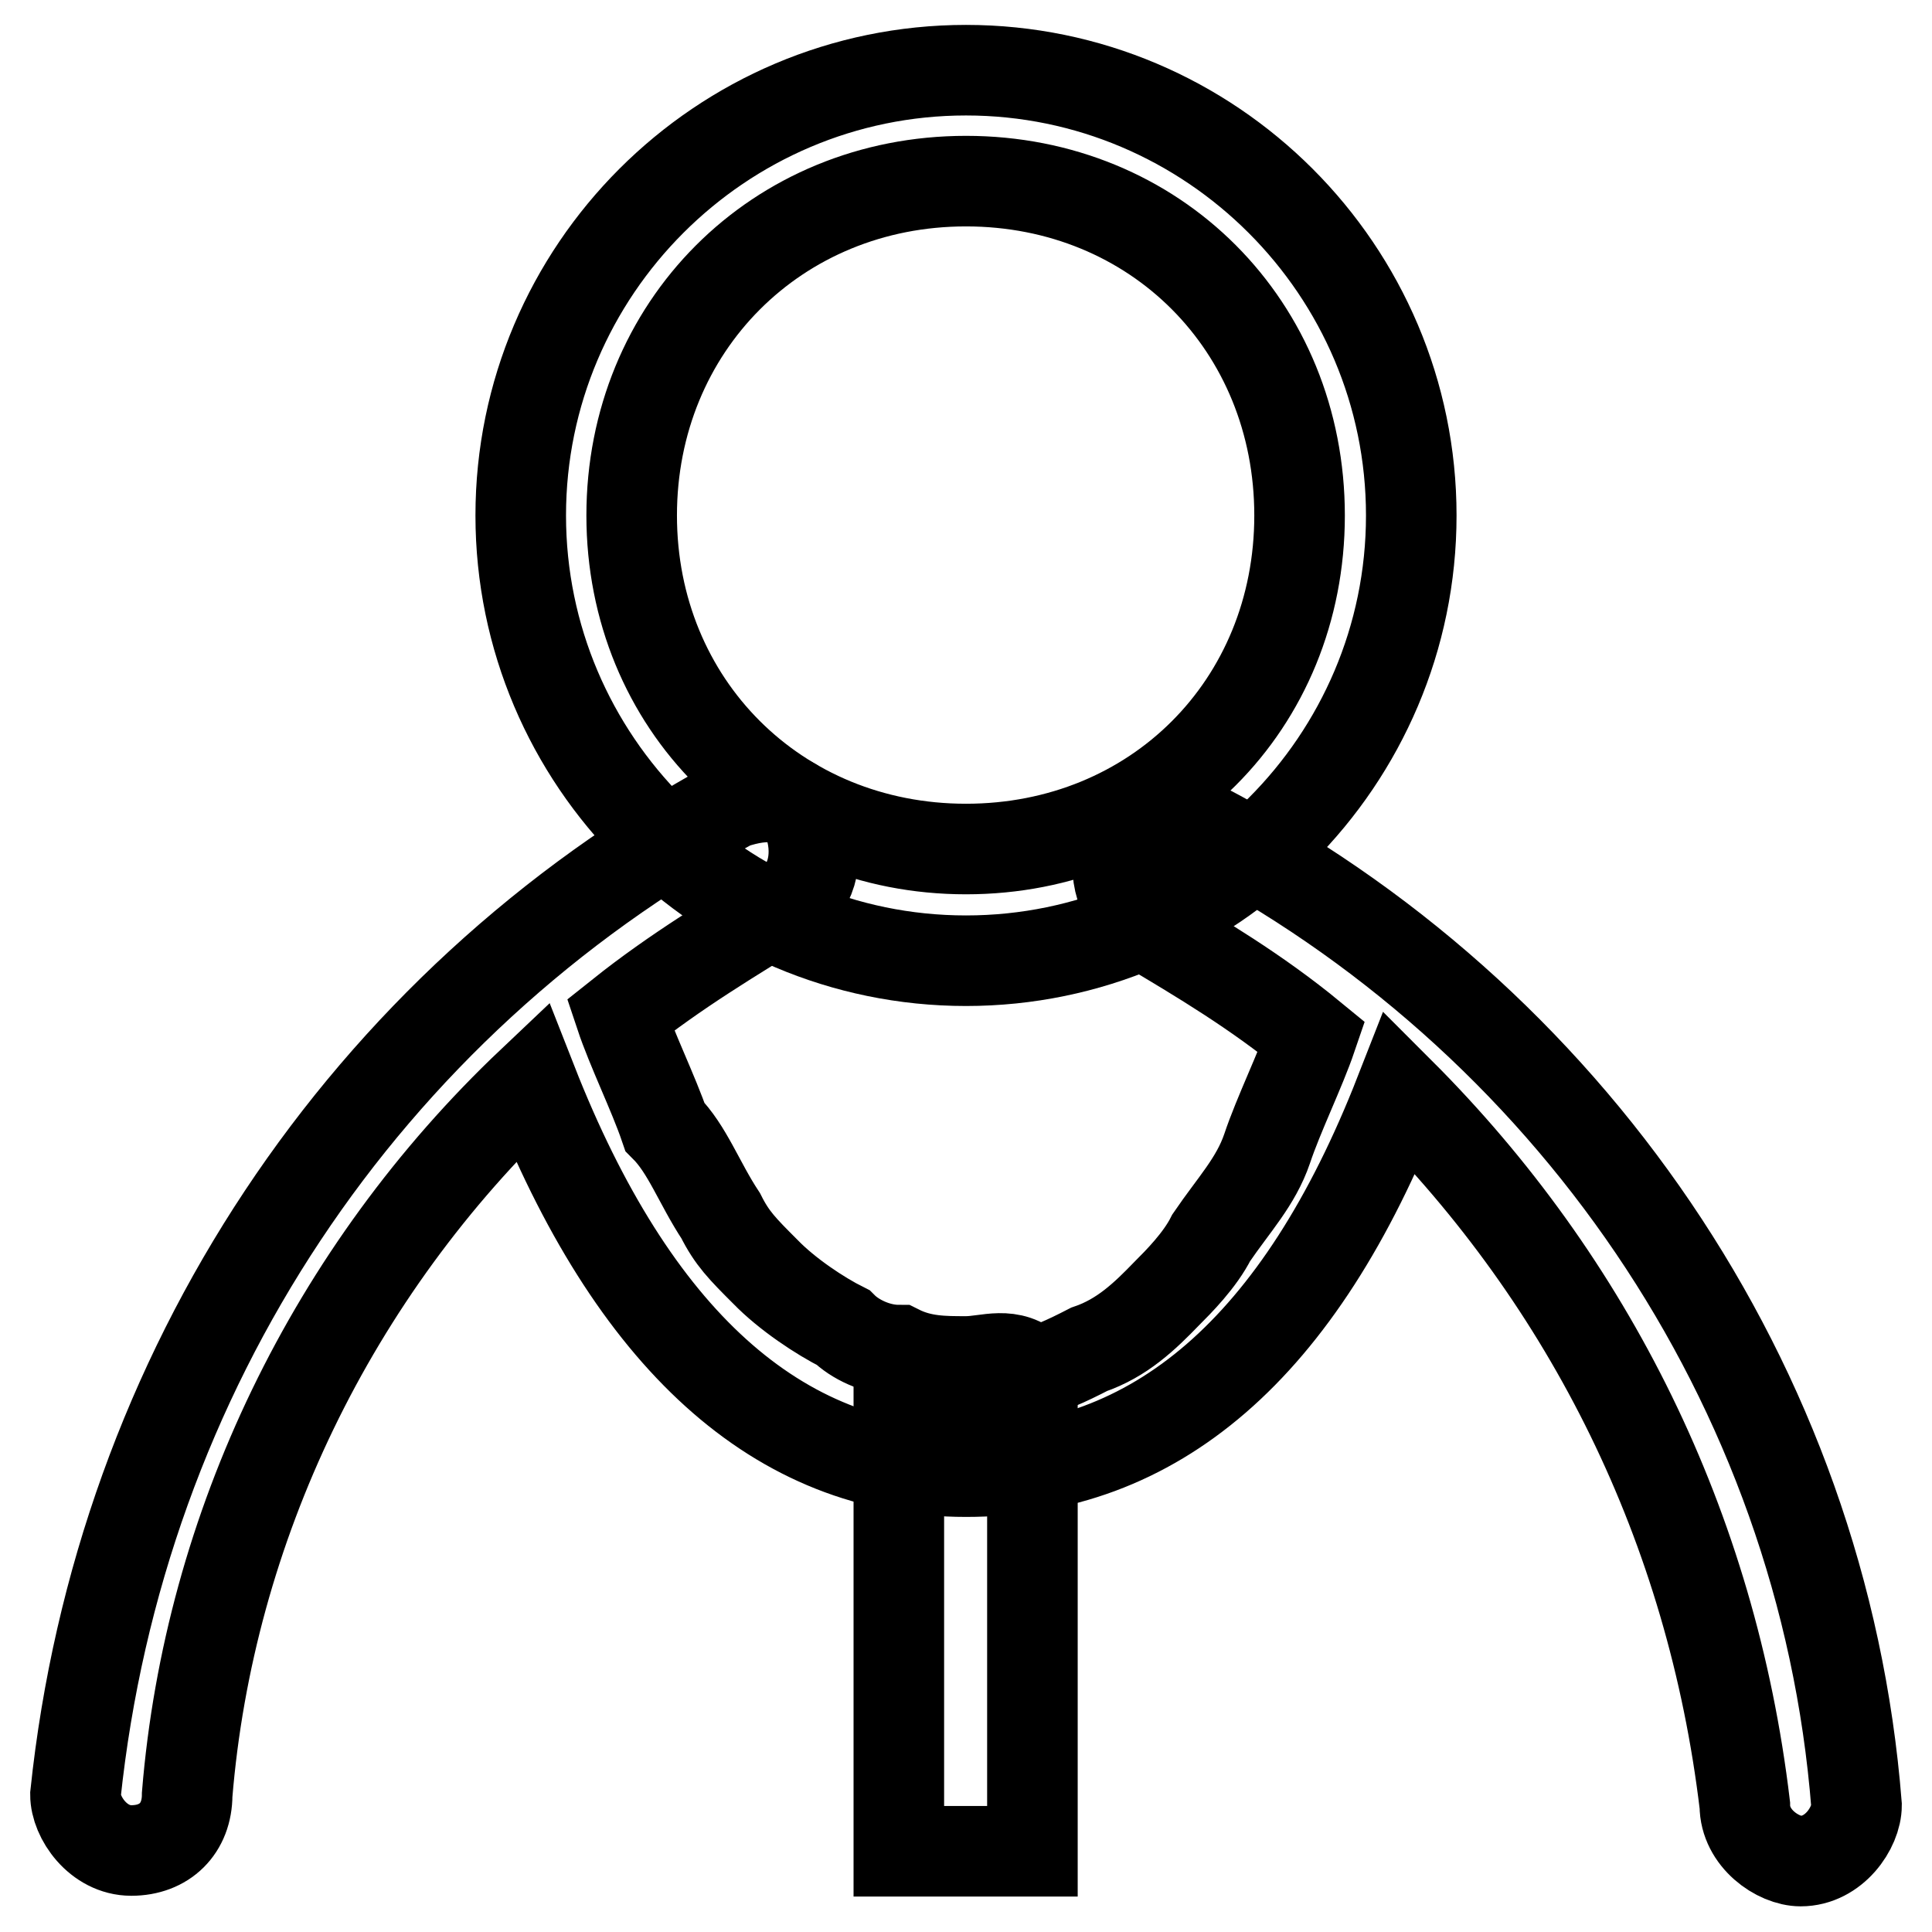
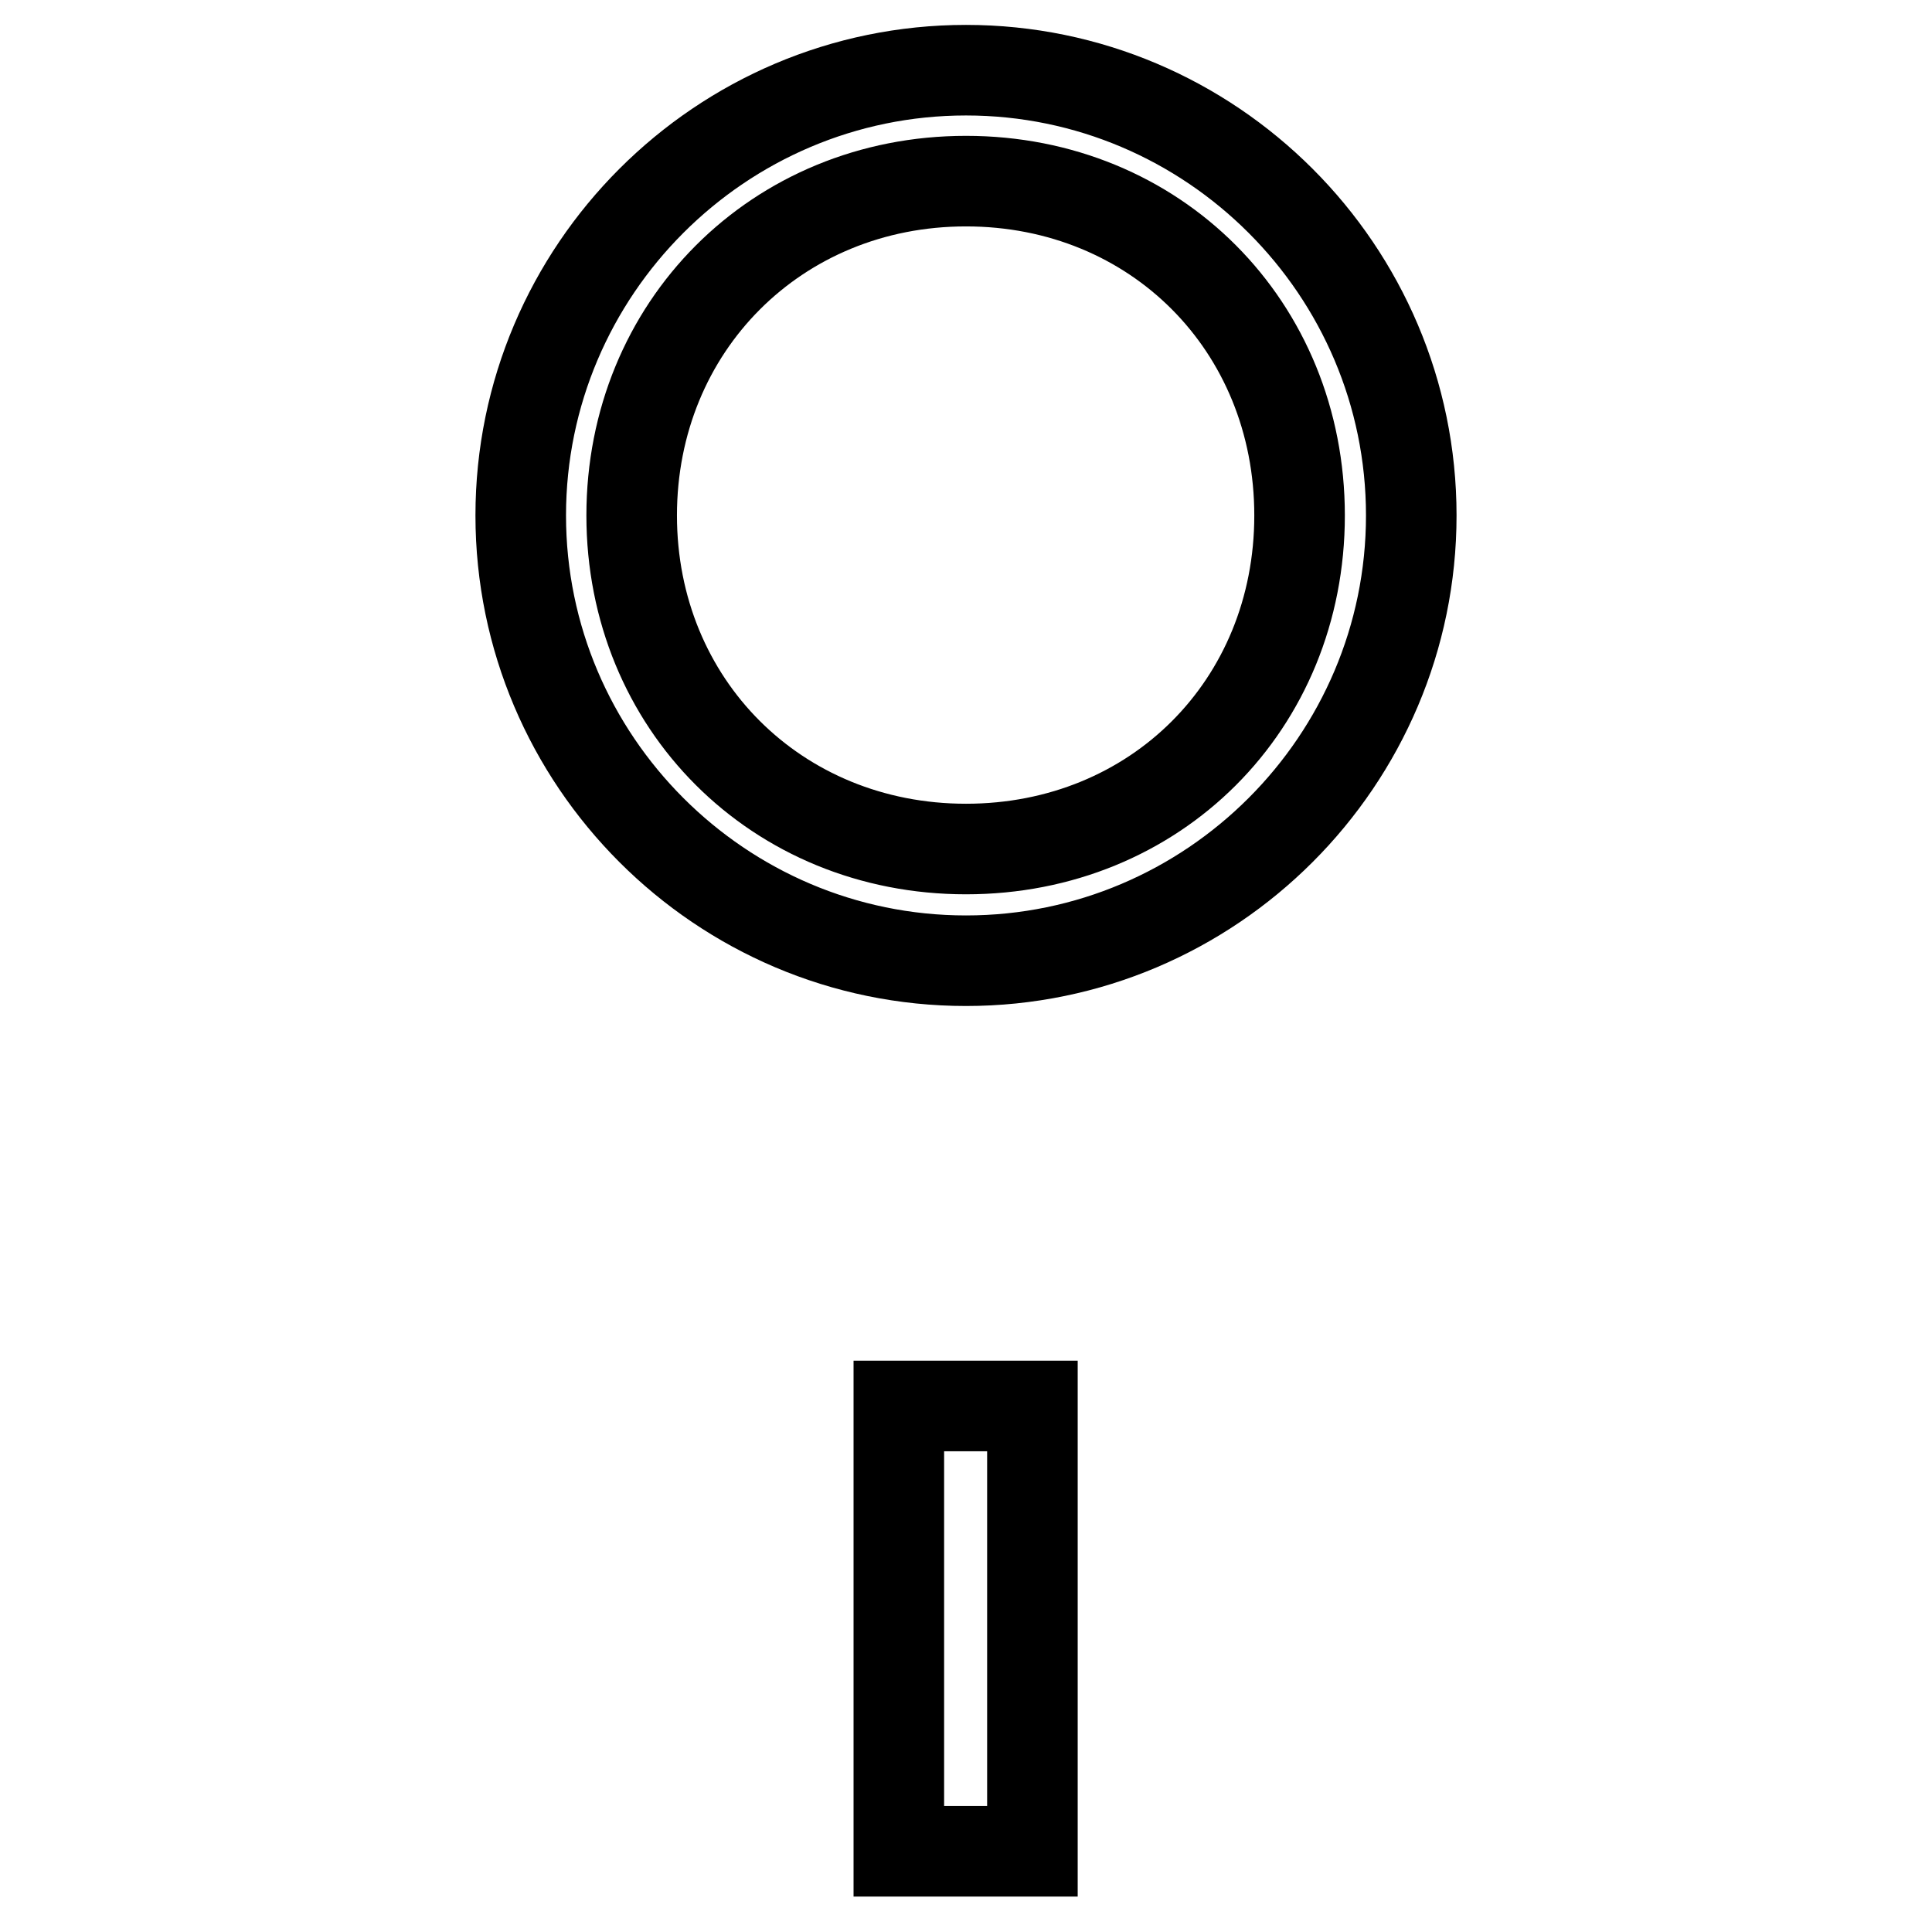
<svg xmlns="http://www.w3.org/2000/svg" version="1.1" x="0px" y="0px" viewBox="0 0 256 256" enable-background="new 0 0 256 256" xml:space="preserve">
  <g>
-     <path stroke-width="12" fill-opacity="0" stroke="#000000" d="M128,180.4c-3,0-5.9,0-8.9-1.5c-3,0-5.9-1.5-7.4-3c-3-1.5-7.4-4.4-10.3-7.4c-3-3-4.4-4.4-5.9-7.4 c-2.9-4.4-4.4-8.8-7.4-11.8c-1.5-4.4-4.4-10.3-5.9-14.8c7.4-5.9,14.8-10.3,22.1-14.8c3-1.5,4.4-5.9,3-10.3 c-1.5-4.4-5.9-4.4-10.3-2.9c-48.7,26.6-81.1,75.2-87,131.3c0,3,3,7.4,7.4,7.4c4.4,0,7.4-2.9,7.4-7.4c2.9-35.4,19.2-69.3,45.7-94.4 c13.3,33.9,32.5,51.6,57.5,51.6s44.2-16.2,57.5-50.2c25.1,25.1,41.3,57.5,45.7,94.4c0,4.4,4.4,7.4,7.4,7.4c4.4,0,7.4-4.4,7.4-7.4 c-4.4-56-38.4-104.7-87-129.8c-3-1.5-7.4,0-10.3,2.9c-1.5,3,0,7.4,3,10.3c7.4,4.4,14.8,8.8,22.1,14.8c-1.5,4.4-4.4,10.3-5.9,14.8 c-1.5,4.4-4.4,7.4-7.4,11.8c-1.5,3-4.4,5.9-5.9,7.4c-2.9,3-5.9,5.9-10.3,7.4c-2.9,1.5-5.9,2.9-7.4,2.9 C133.9,178.9,130.9,180.4,128,180.4L128,180.4z" />
    <path stroke-width="12" fill-opacity="0" stroke="#000000" d="M119.1,186.3h17.7v59h-17.7V186.3z M128,9.3c-32.5,0-59,26.5-59,59s26.5,59,59,59s59-26.5,59-59 S160.5,9.3,128,9.3z M128,112.5c-25.1,0-44.3-19.2-44.3-44.2S102.9,24,128,24s44.2,19.2,44.2,44.3S153.1,112.5,128,112.5z" />
  </g>
</svg>